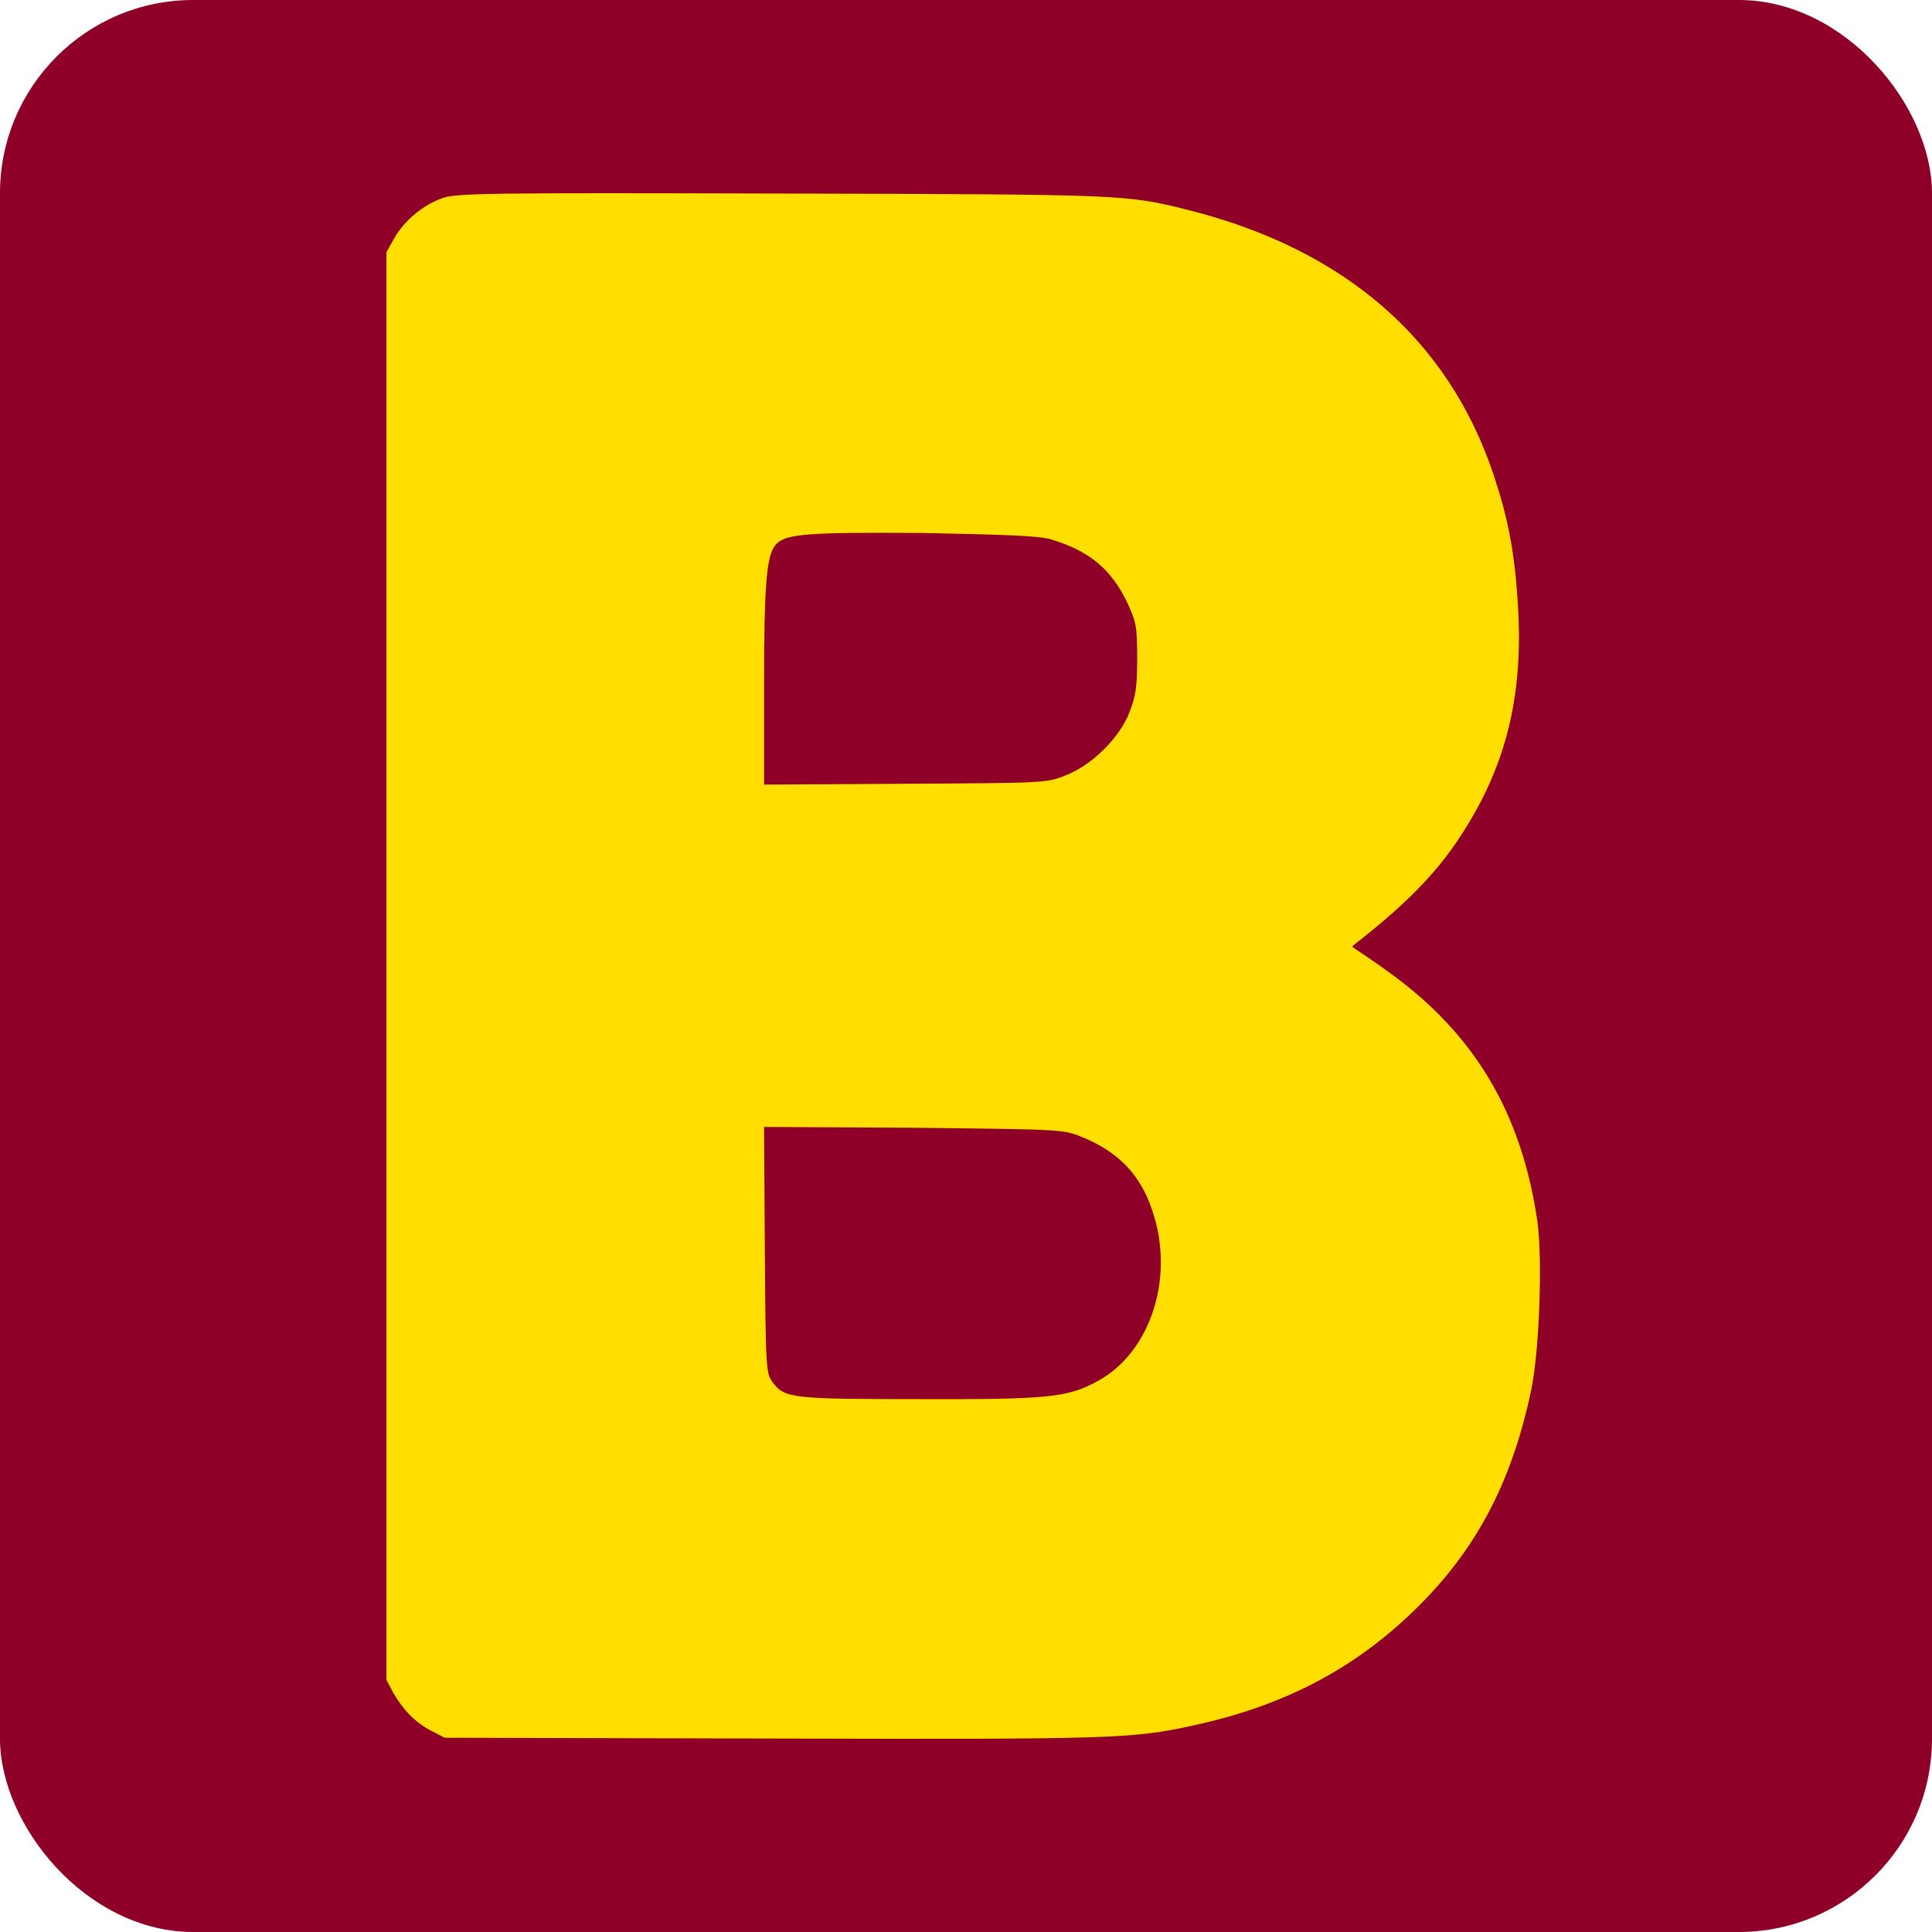
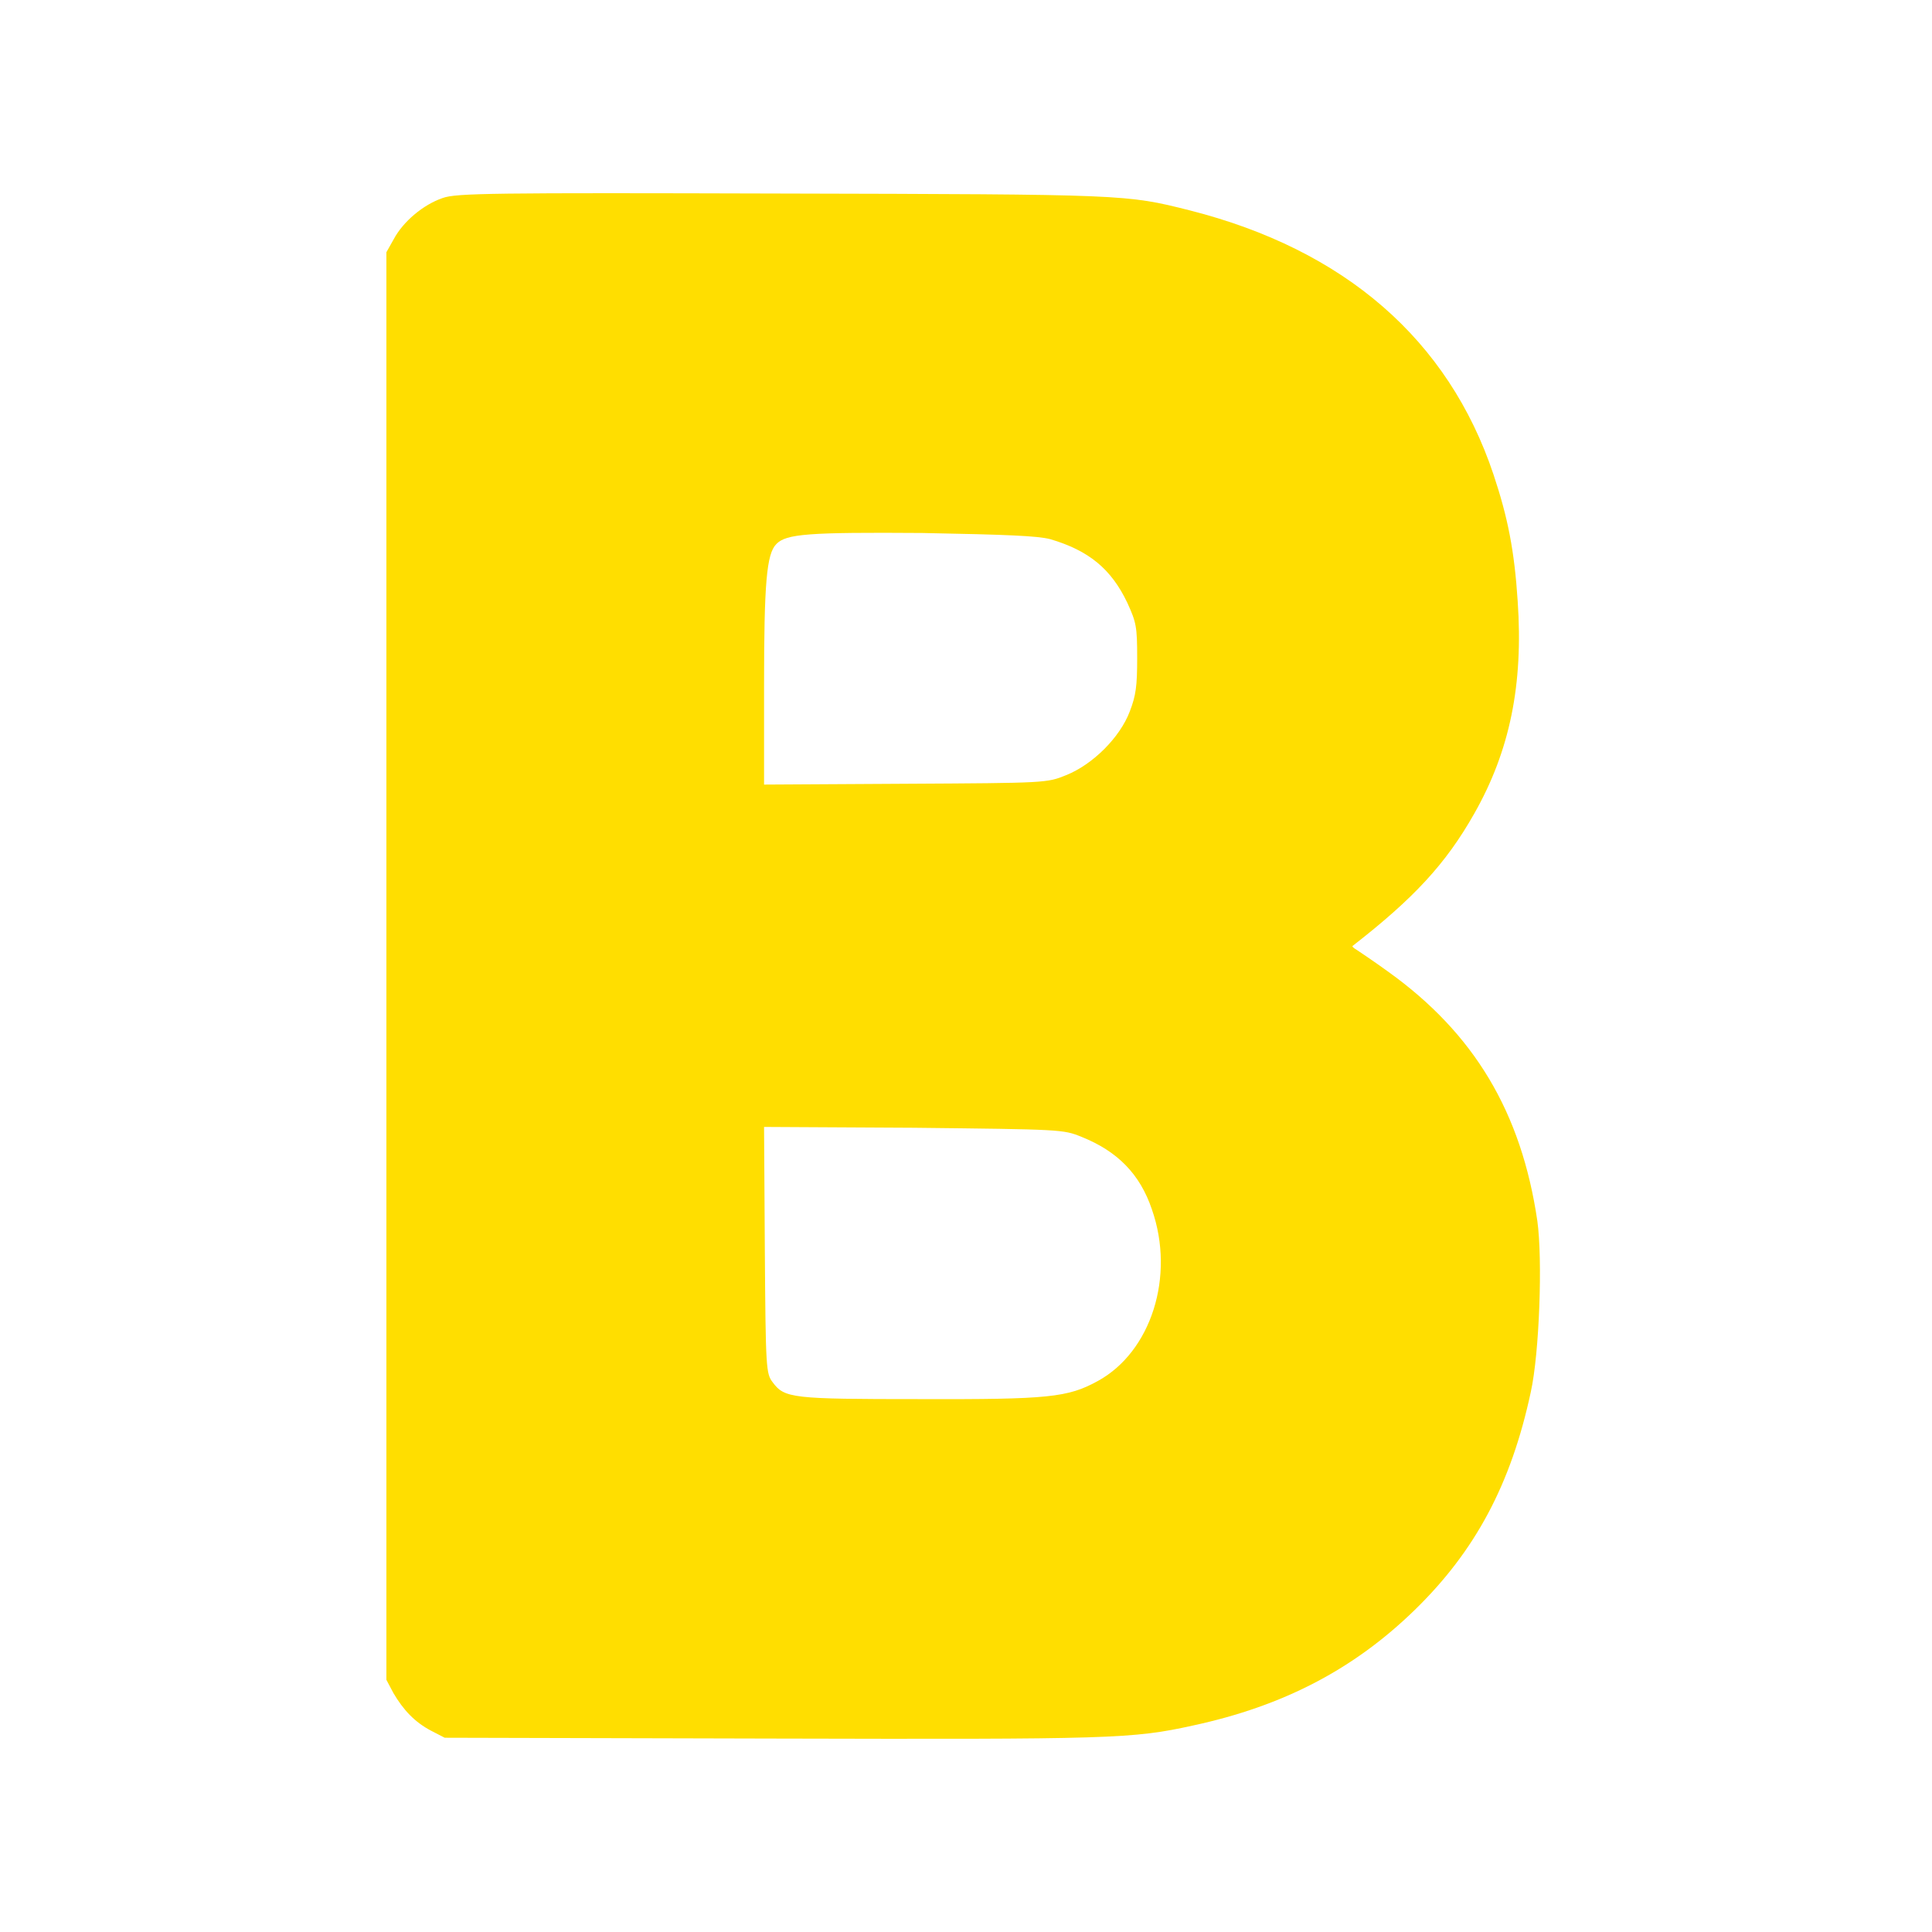
<svg xmlns="http://www.w3.org/2000/svg" width="40" height="40" viewBox="0 0 40 40" fill="none">
-   <rect width="40" height="40" rx="4" fill="#8E0027" />
  <path d="M9.164 4.1C8.765 4.236 8.348 4.585 8.153 4.95L8 5.222V20.001V34.779L8.144 35.051C8.348 35.4 8.586 35.655 8.926 35.833L9.207 35.978L15.972 35.995C23.017 36.012 23.442 36.003 24.708 35.723C26.56 35.323 28.022 34.567 29.288 33.335C30.546 32.111 31.285 30.726 31.693 28.822C31.872 28.015 31.94 26.077 31.829 25.278C31.498 23.026 30.521 21.395 28.744 20.12C28.439 19.899 28.133 19.695 28.082 19.661C28.022 19.627 27.988 19.593 28.005 19.584C29.271 18.599 29.934 17.885 30.521 16.848C31.26 15.548 31.541 14.171 31.422 12.446C31.354 11.4 31.218 10.712 30.92 9.82C29.985 7.032 27.844 5.171 24.631 4.355C23.314 4.024 23.314 4.024 16.184 4.007C10.176 3.99 9.445 3.998 9.164 4.1ZM21.742 11.162C22.549 11.4 23.008 11.783 23.34 12.48C23.526 12.888 23.544 12.973 23.544 13.627C23.544 14.205 23.518 14.4 23.39 14.732C23.187 15.267 22.626 15.828 22.073 16.049C21.674 16.211 21.657 16.211 18.75 16.227L15.819 16.244V14.213C15.819 12.072 15.87 11.469 16.073 11.264C16.277 11.052 16.736 11.018 19.099 11.035C20.884 11.069 21.478 11.095 21.742 11.162ZM22.388 23.536C23.136 23.834 23.603 24.309 23.849 25.04C24.334 26.426 23.832 27.989 22.728 28.593C22.107 28.933 21.716 28.975 19.039 28.967C16.396 28.967 16.243 28.95 15.997 28.618C15.861 28.44 15.852 28.346 15.835 25.882L15.819 23.332L18.92 23.349C21.963 23.383 22.014 23.383 22.388 23.536Z" fill="#FFDE00" />
</svg>